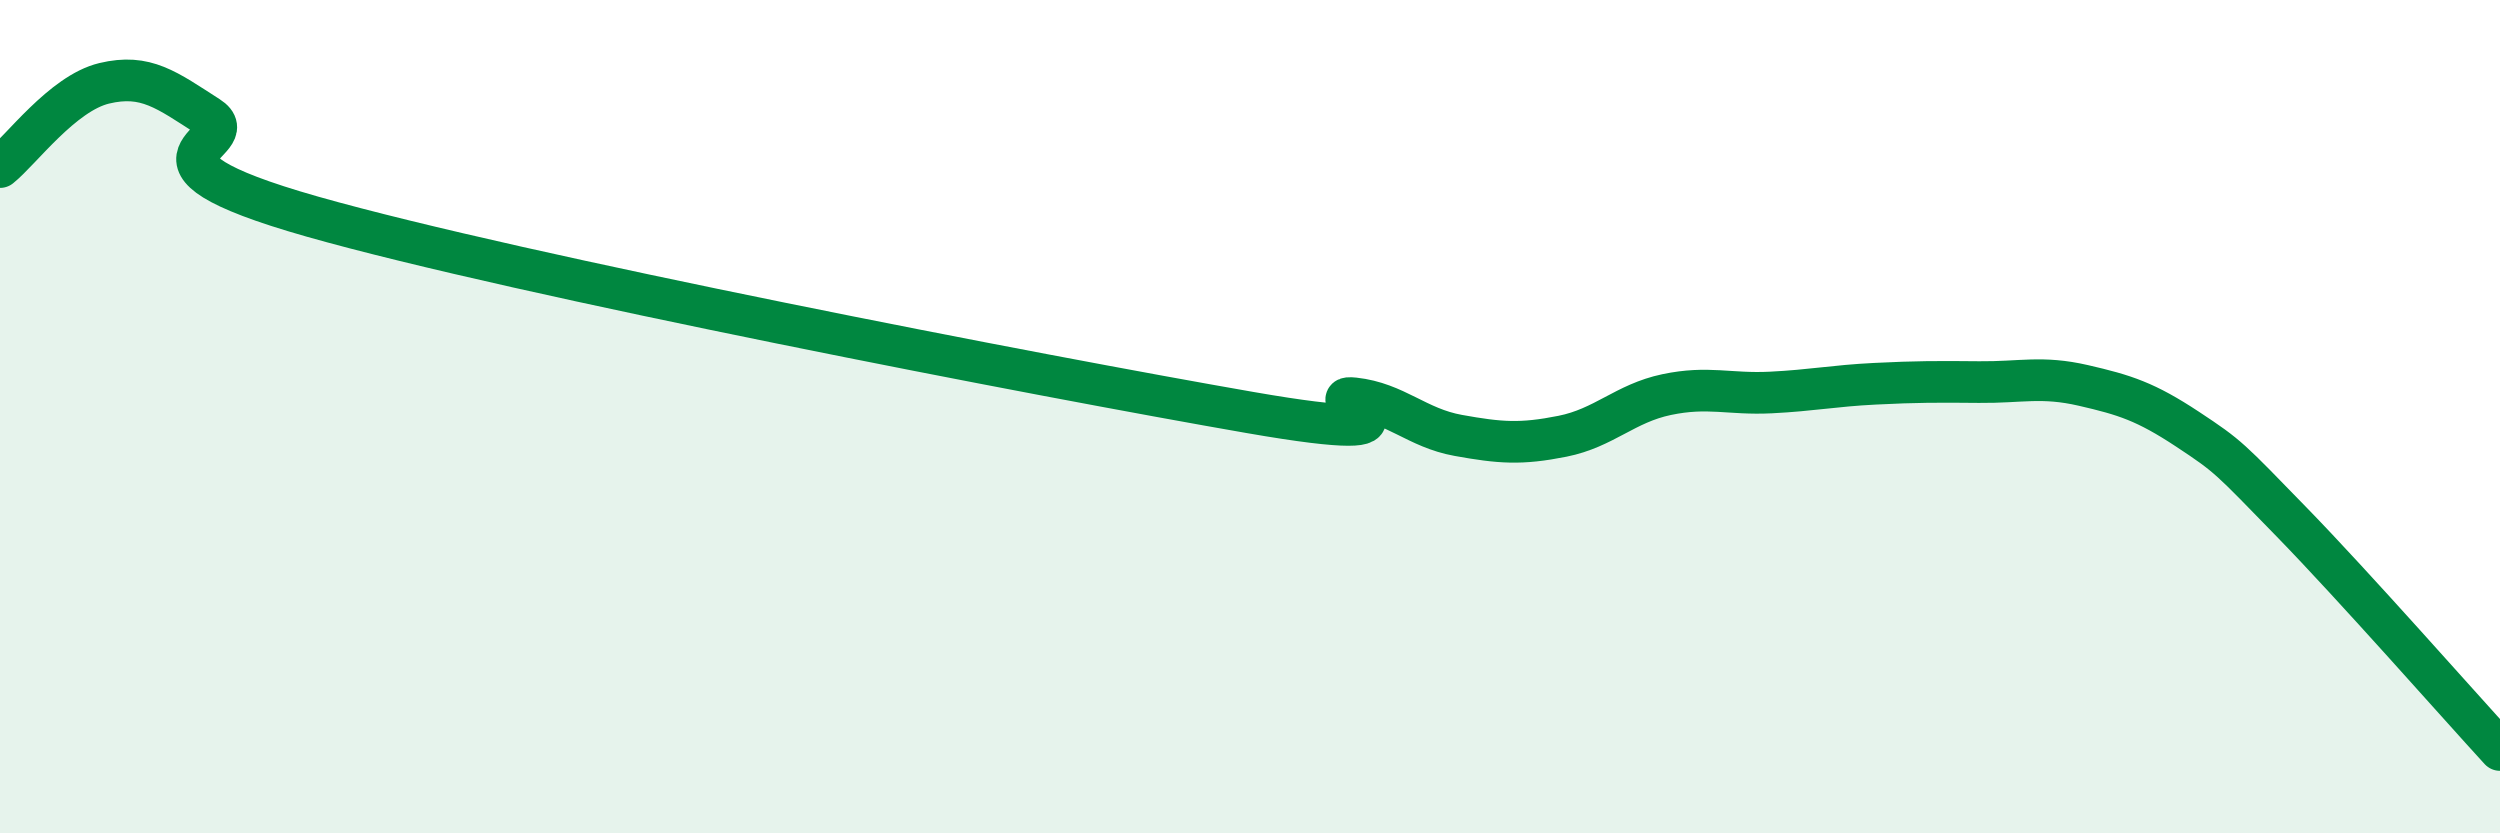
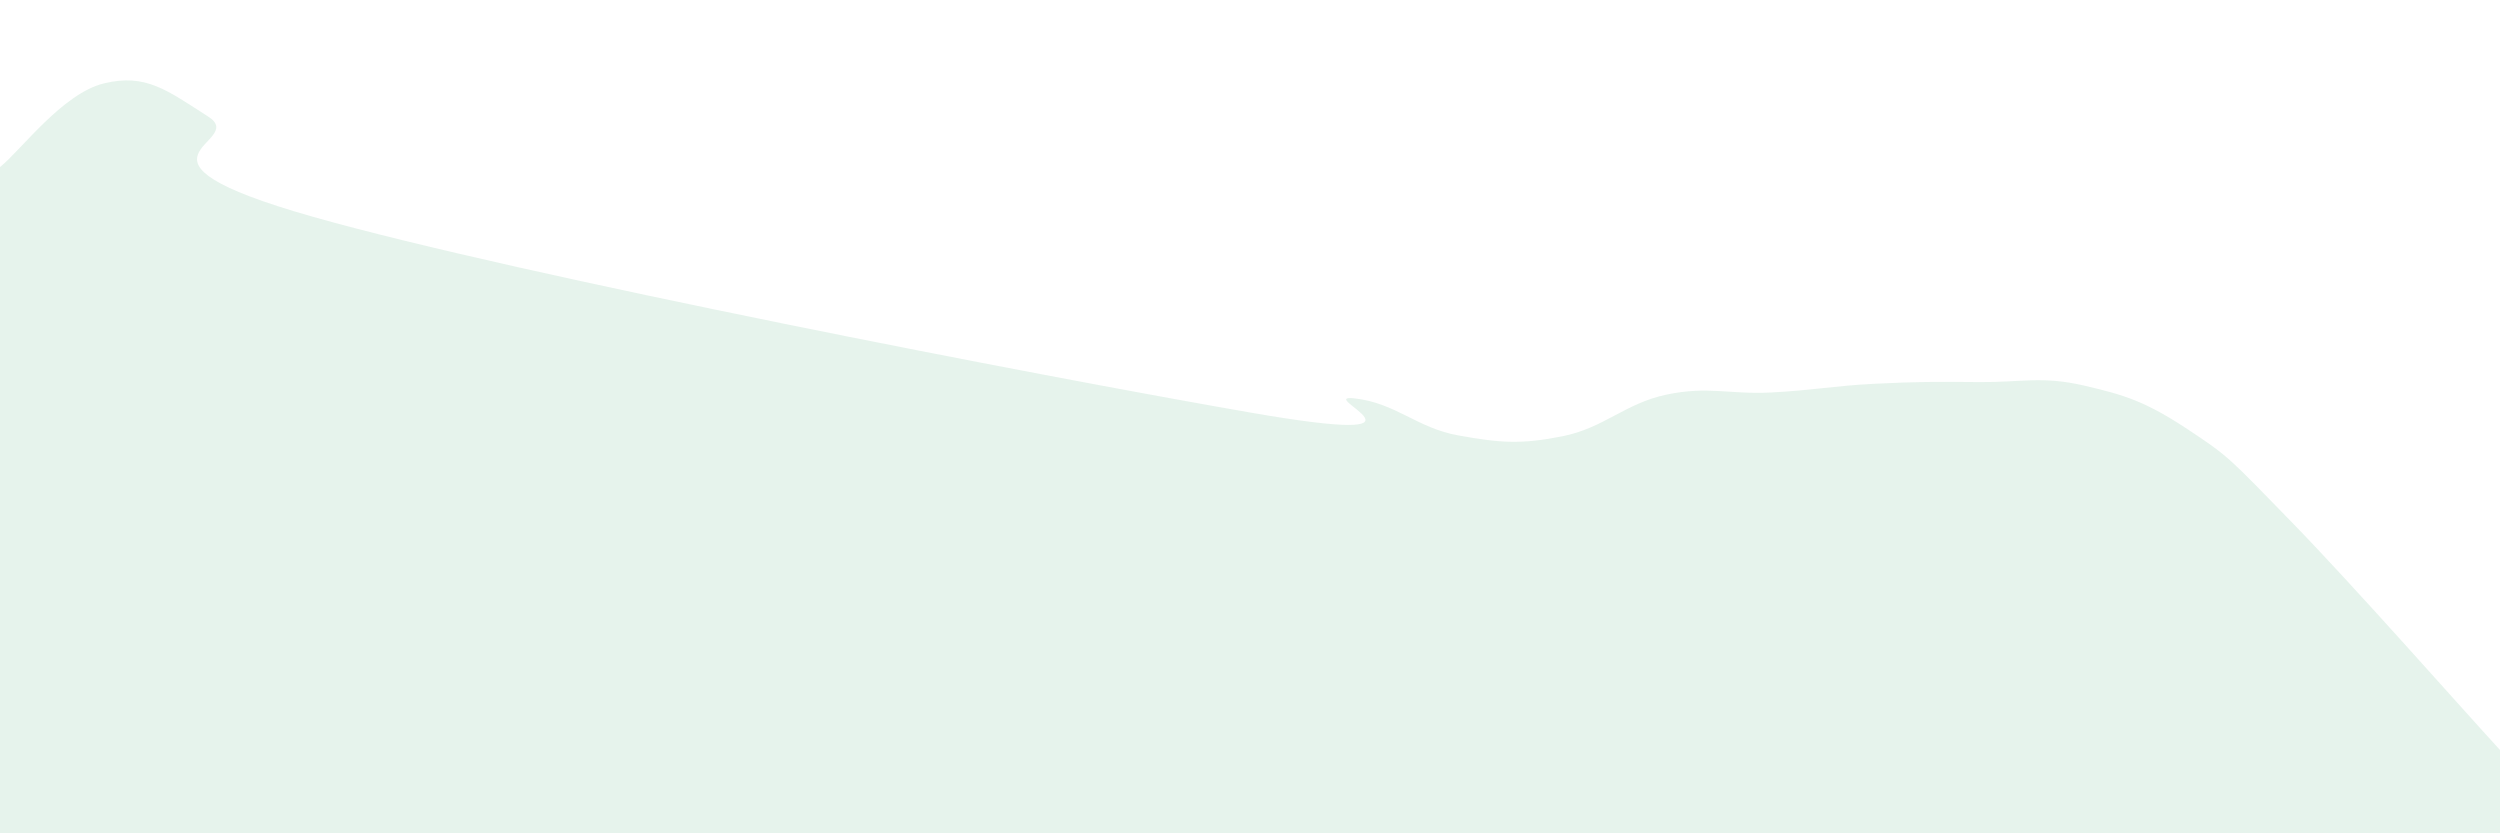
<svg xmlns="http://www.w3.org/2000/svg" width="60" height="20" viewBox="0 0 60 20">
  <path d="M 0,4.01 C 0.5,3.61 1.5,2.24 2.5,2 C 3.5,1.76 4,2.16 5,2.8 C 6,3.44 2.5,3.78 7.5,5.2 C 12.5,6.62 25,9.03 30,9.9 C 35,10.77 31.5,9.45 32.5,9.56 C 33.5,9.67 34,10.27 35,10.45 C 36,10.63 36.5,10.67 37.5,10.47 C 38.5,10.27 39,9.68 40,9.47 C 41,9.26 41.5,9.47 42.5,9.42 C 43.5,9.37 44,9.26 45,9.21 C 46,9.16 46.5,9.16 47.5,9.17 C 48.5,9.18 49,9.02 50,9.25 C 51,9.48 51.5,9.64 52.5,10.3 C 53.5,10.96 53.5,10.99 55,12.53 C 56.5,14.07 59,16.91 60,18L60 20L0 20Z" fill="#008740" opacity="0.1" stroke-linecap="round" stroke-linejoin="round" />
-   <path d="M 0,4.01 C 0.5,3.61 1.5,2.24 2.5,2 C 3.5,1.76 4,2.16 5,2.8 C 6,3.44 2.5,3.78 7.5,5.2 C 12.5,6.62 25,9.03 30,9.9 C 35,10.77 31.5,9.45 32.5,9.56 C 33.5,9.67 34,10.27 35,10.45 C 36,10.63 36.5,10.67 37.5,10.47 C 38.5,10.27 39,9.68 40,9.47 C 41,9.26 41.5,9.47 42.5,9.42 C 43.5,9.37 44,9.26 45,9.21 C 46,9.16 46.5,9.16 47.5,9.17 C 48.5,9.18 49,9.02 50,9.25 C 51,9.48 51.5,9.64 52.5,10.3 C 53.5,10.96 53.5,10.99 55,12.53 C 56.5,14.07 59,16.91 60,18" stroke="#008740" stroke-width="1" fill="none" stroke-linecap="round" stroke-linejoin="round" />
</svg>